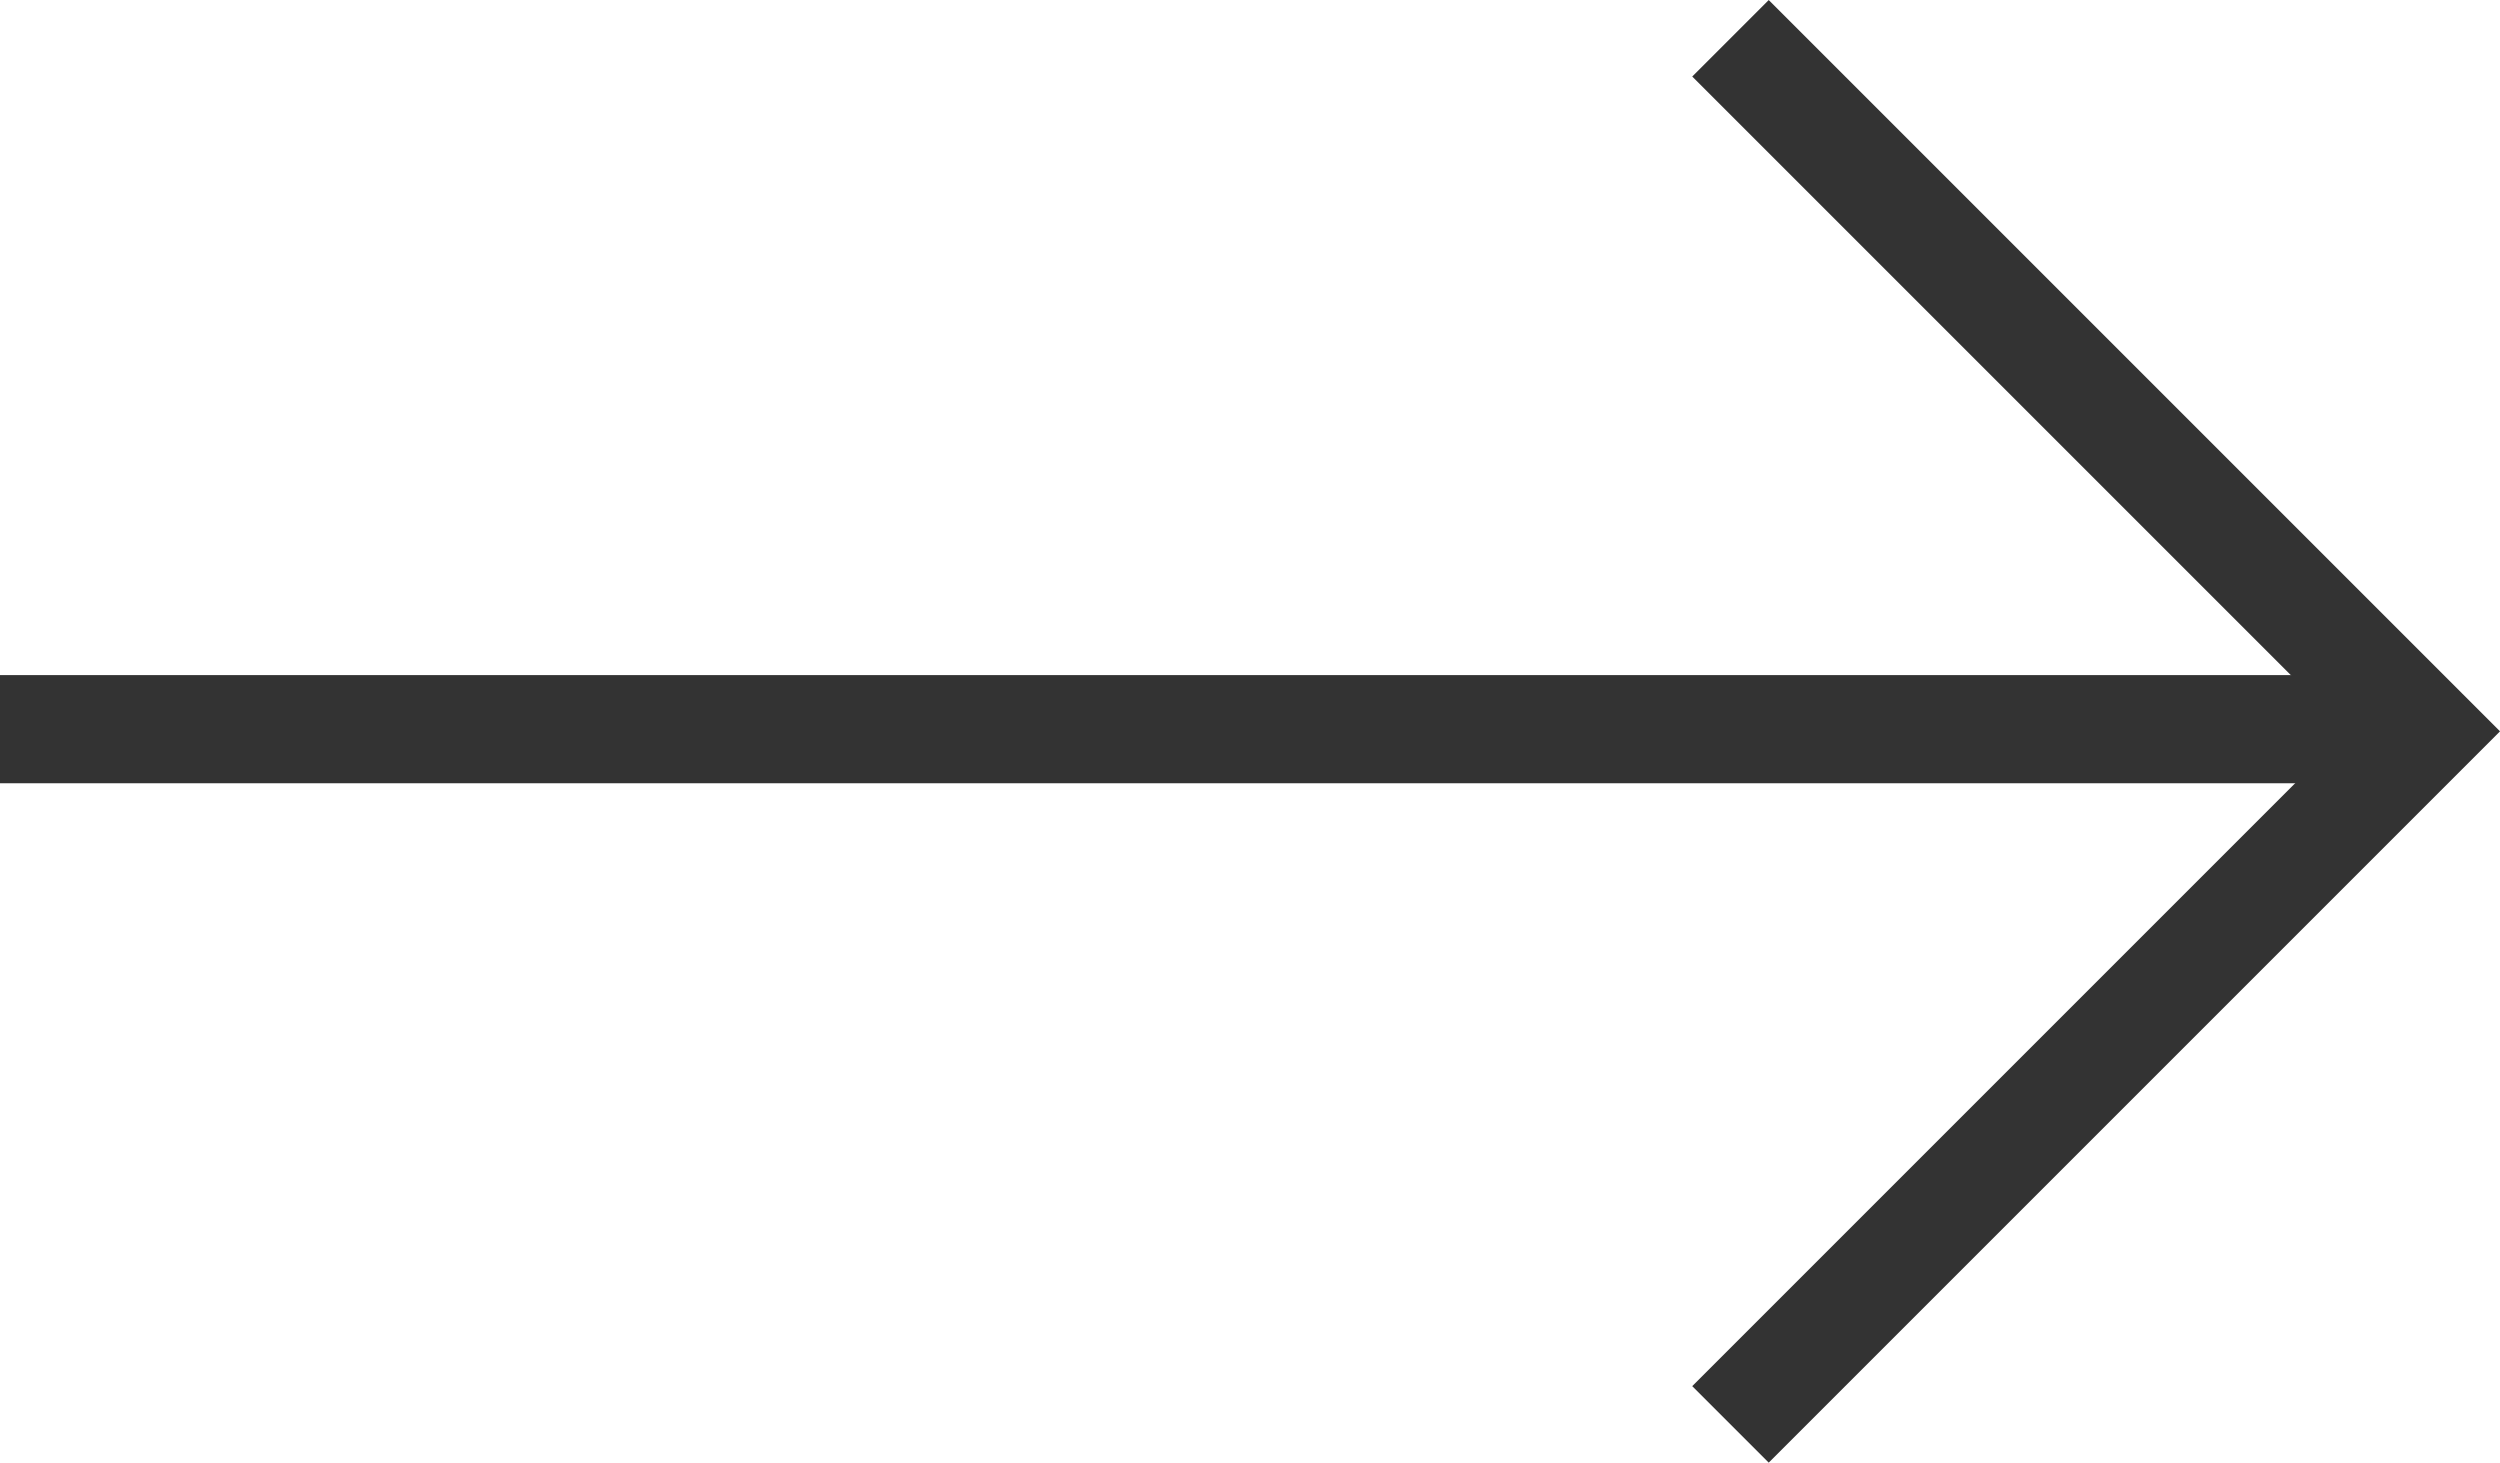
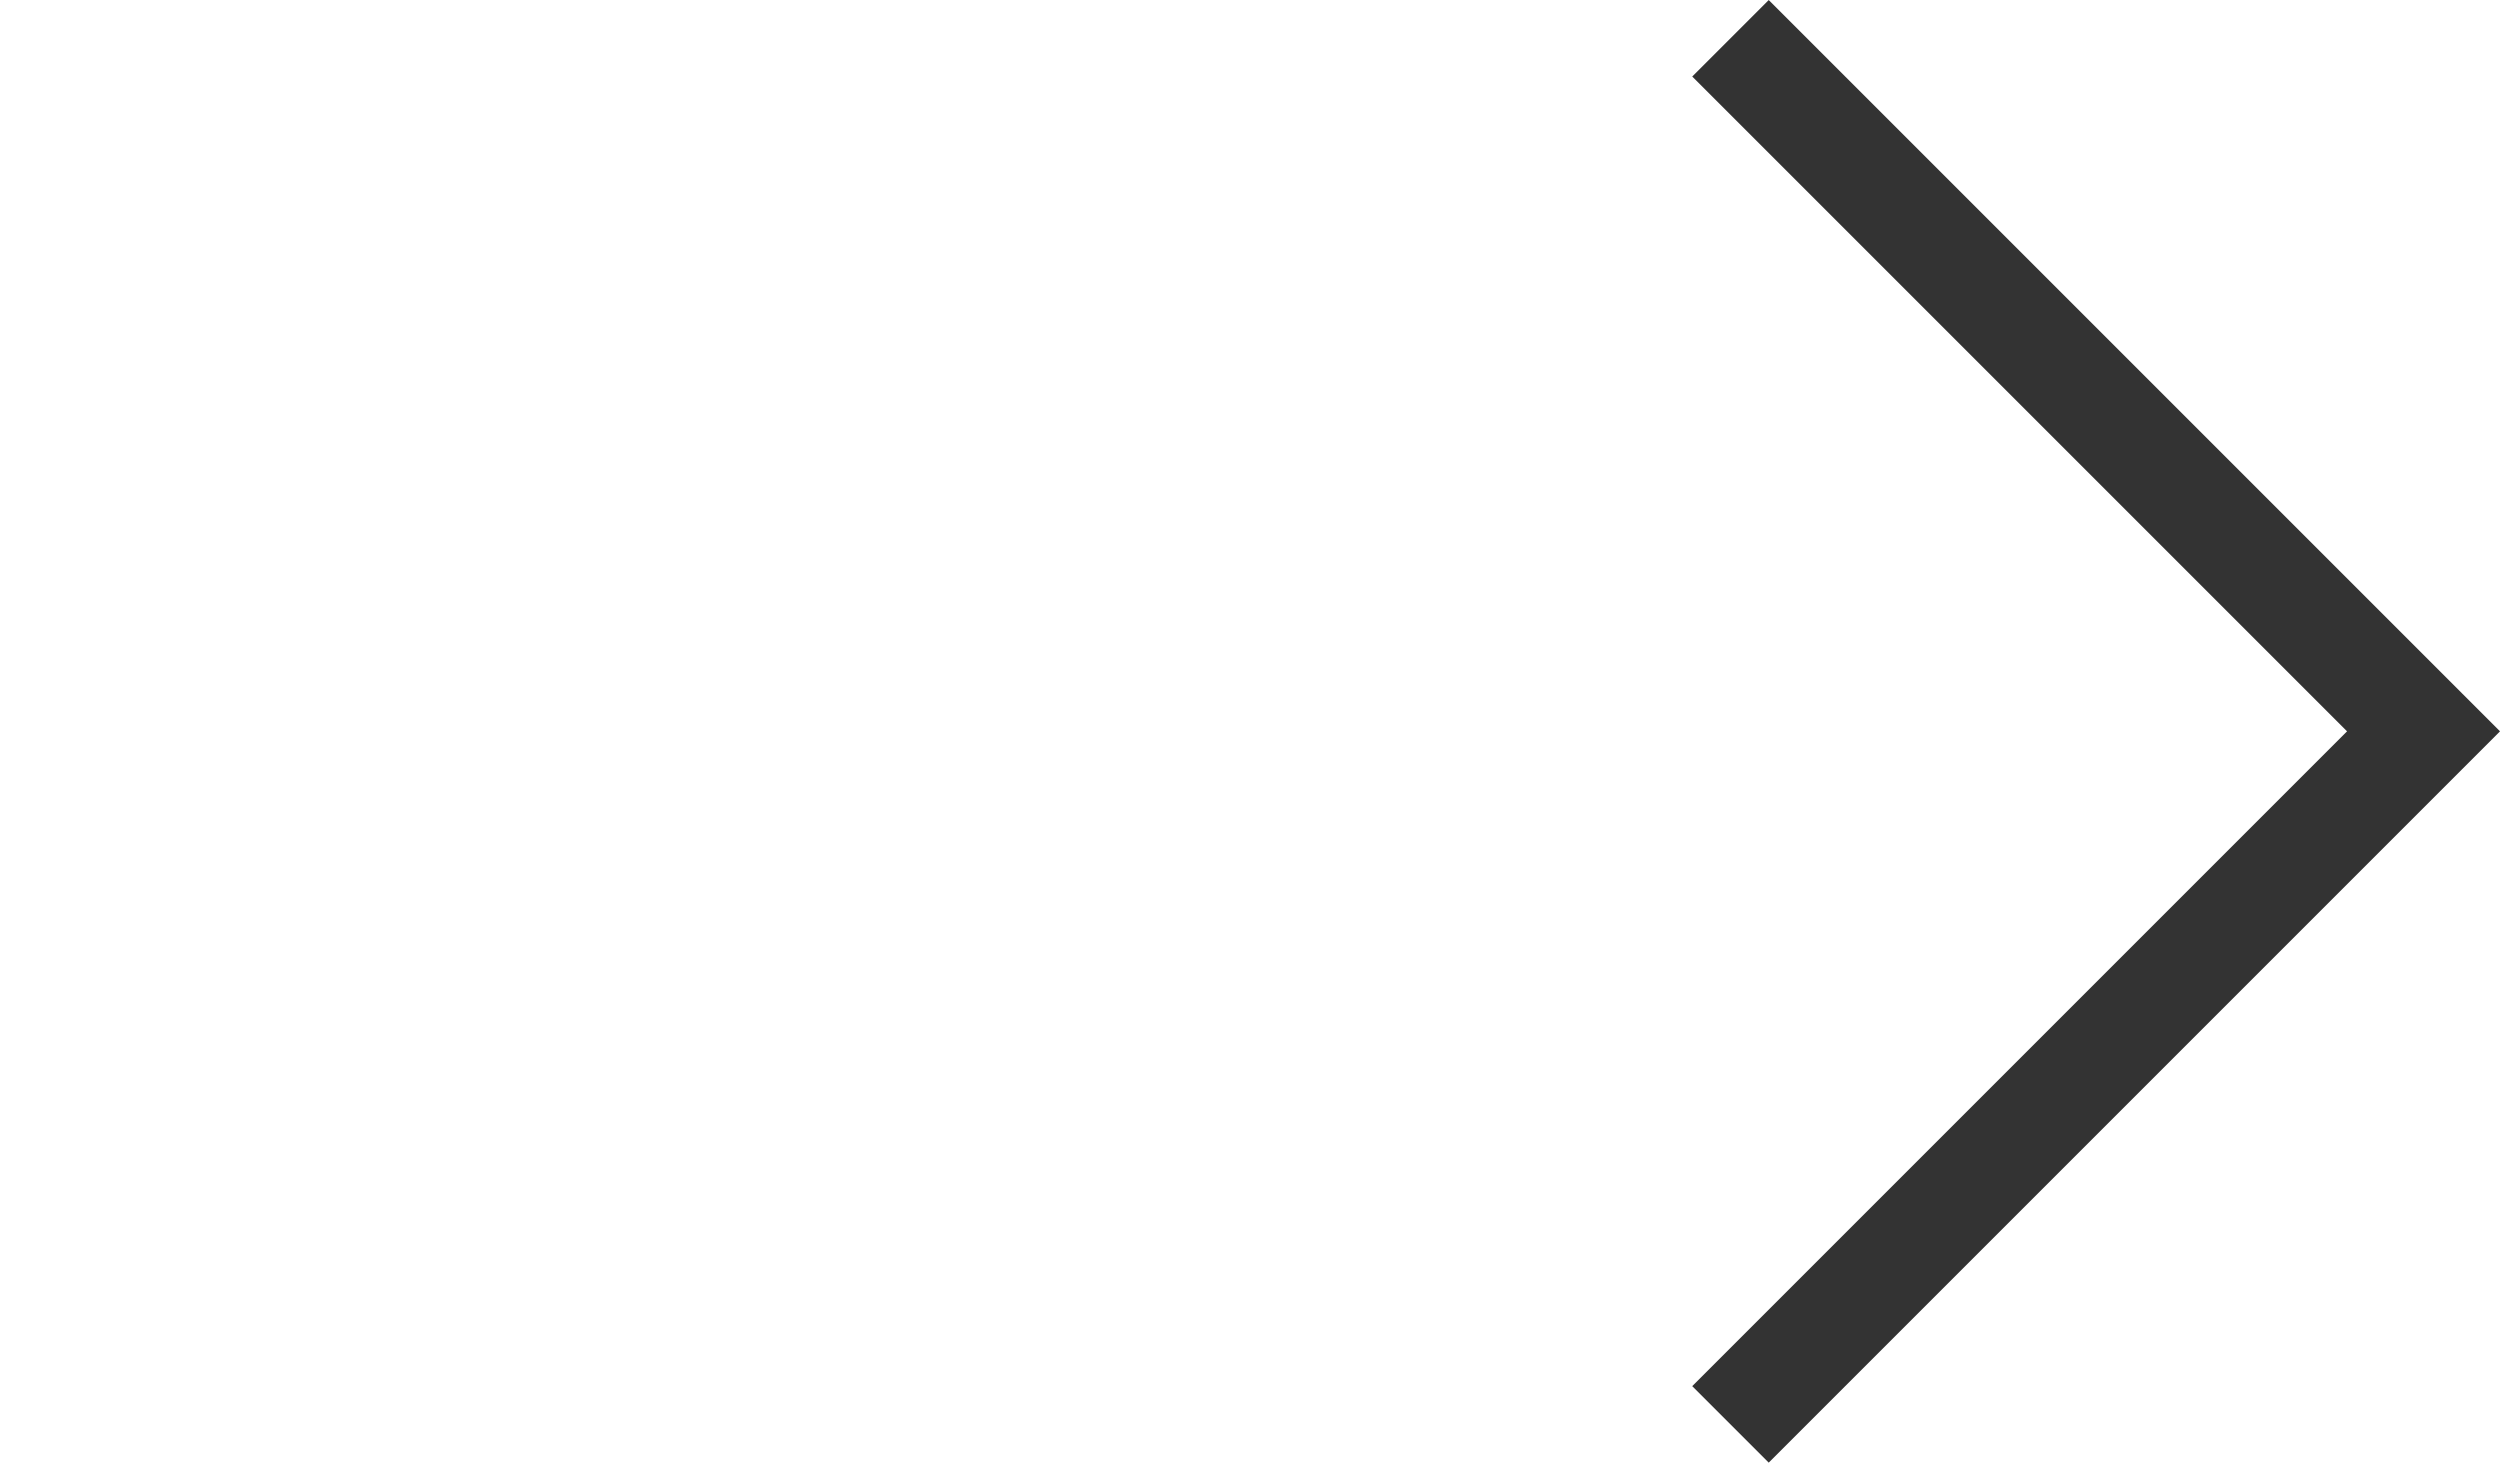
<svg xmlns="http://www.w3.org/2000/svg" width="23.115" height="13.523" viewBox="0 0 23.115 13.523">
  <g id="Group_3473" data-name="Group 3473" transform="translate(-219.5 -449.758)">
-     <line id="Line_190" data-name="Line 190" x2="22" transform="translate(219.5 456.5)" fill="none" stroke="#333" stroke-width="1" />
    <path id="Path_33265" data-name="Path 33265" d="M-19631.5-15496.585l6.408,6.408-6.408,6.408" transform="translate(19867 15946.697)" fill="none" stroke="#333" stroke-width="1" />
  </g>
</svg>